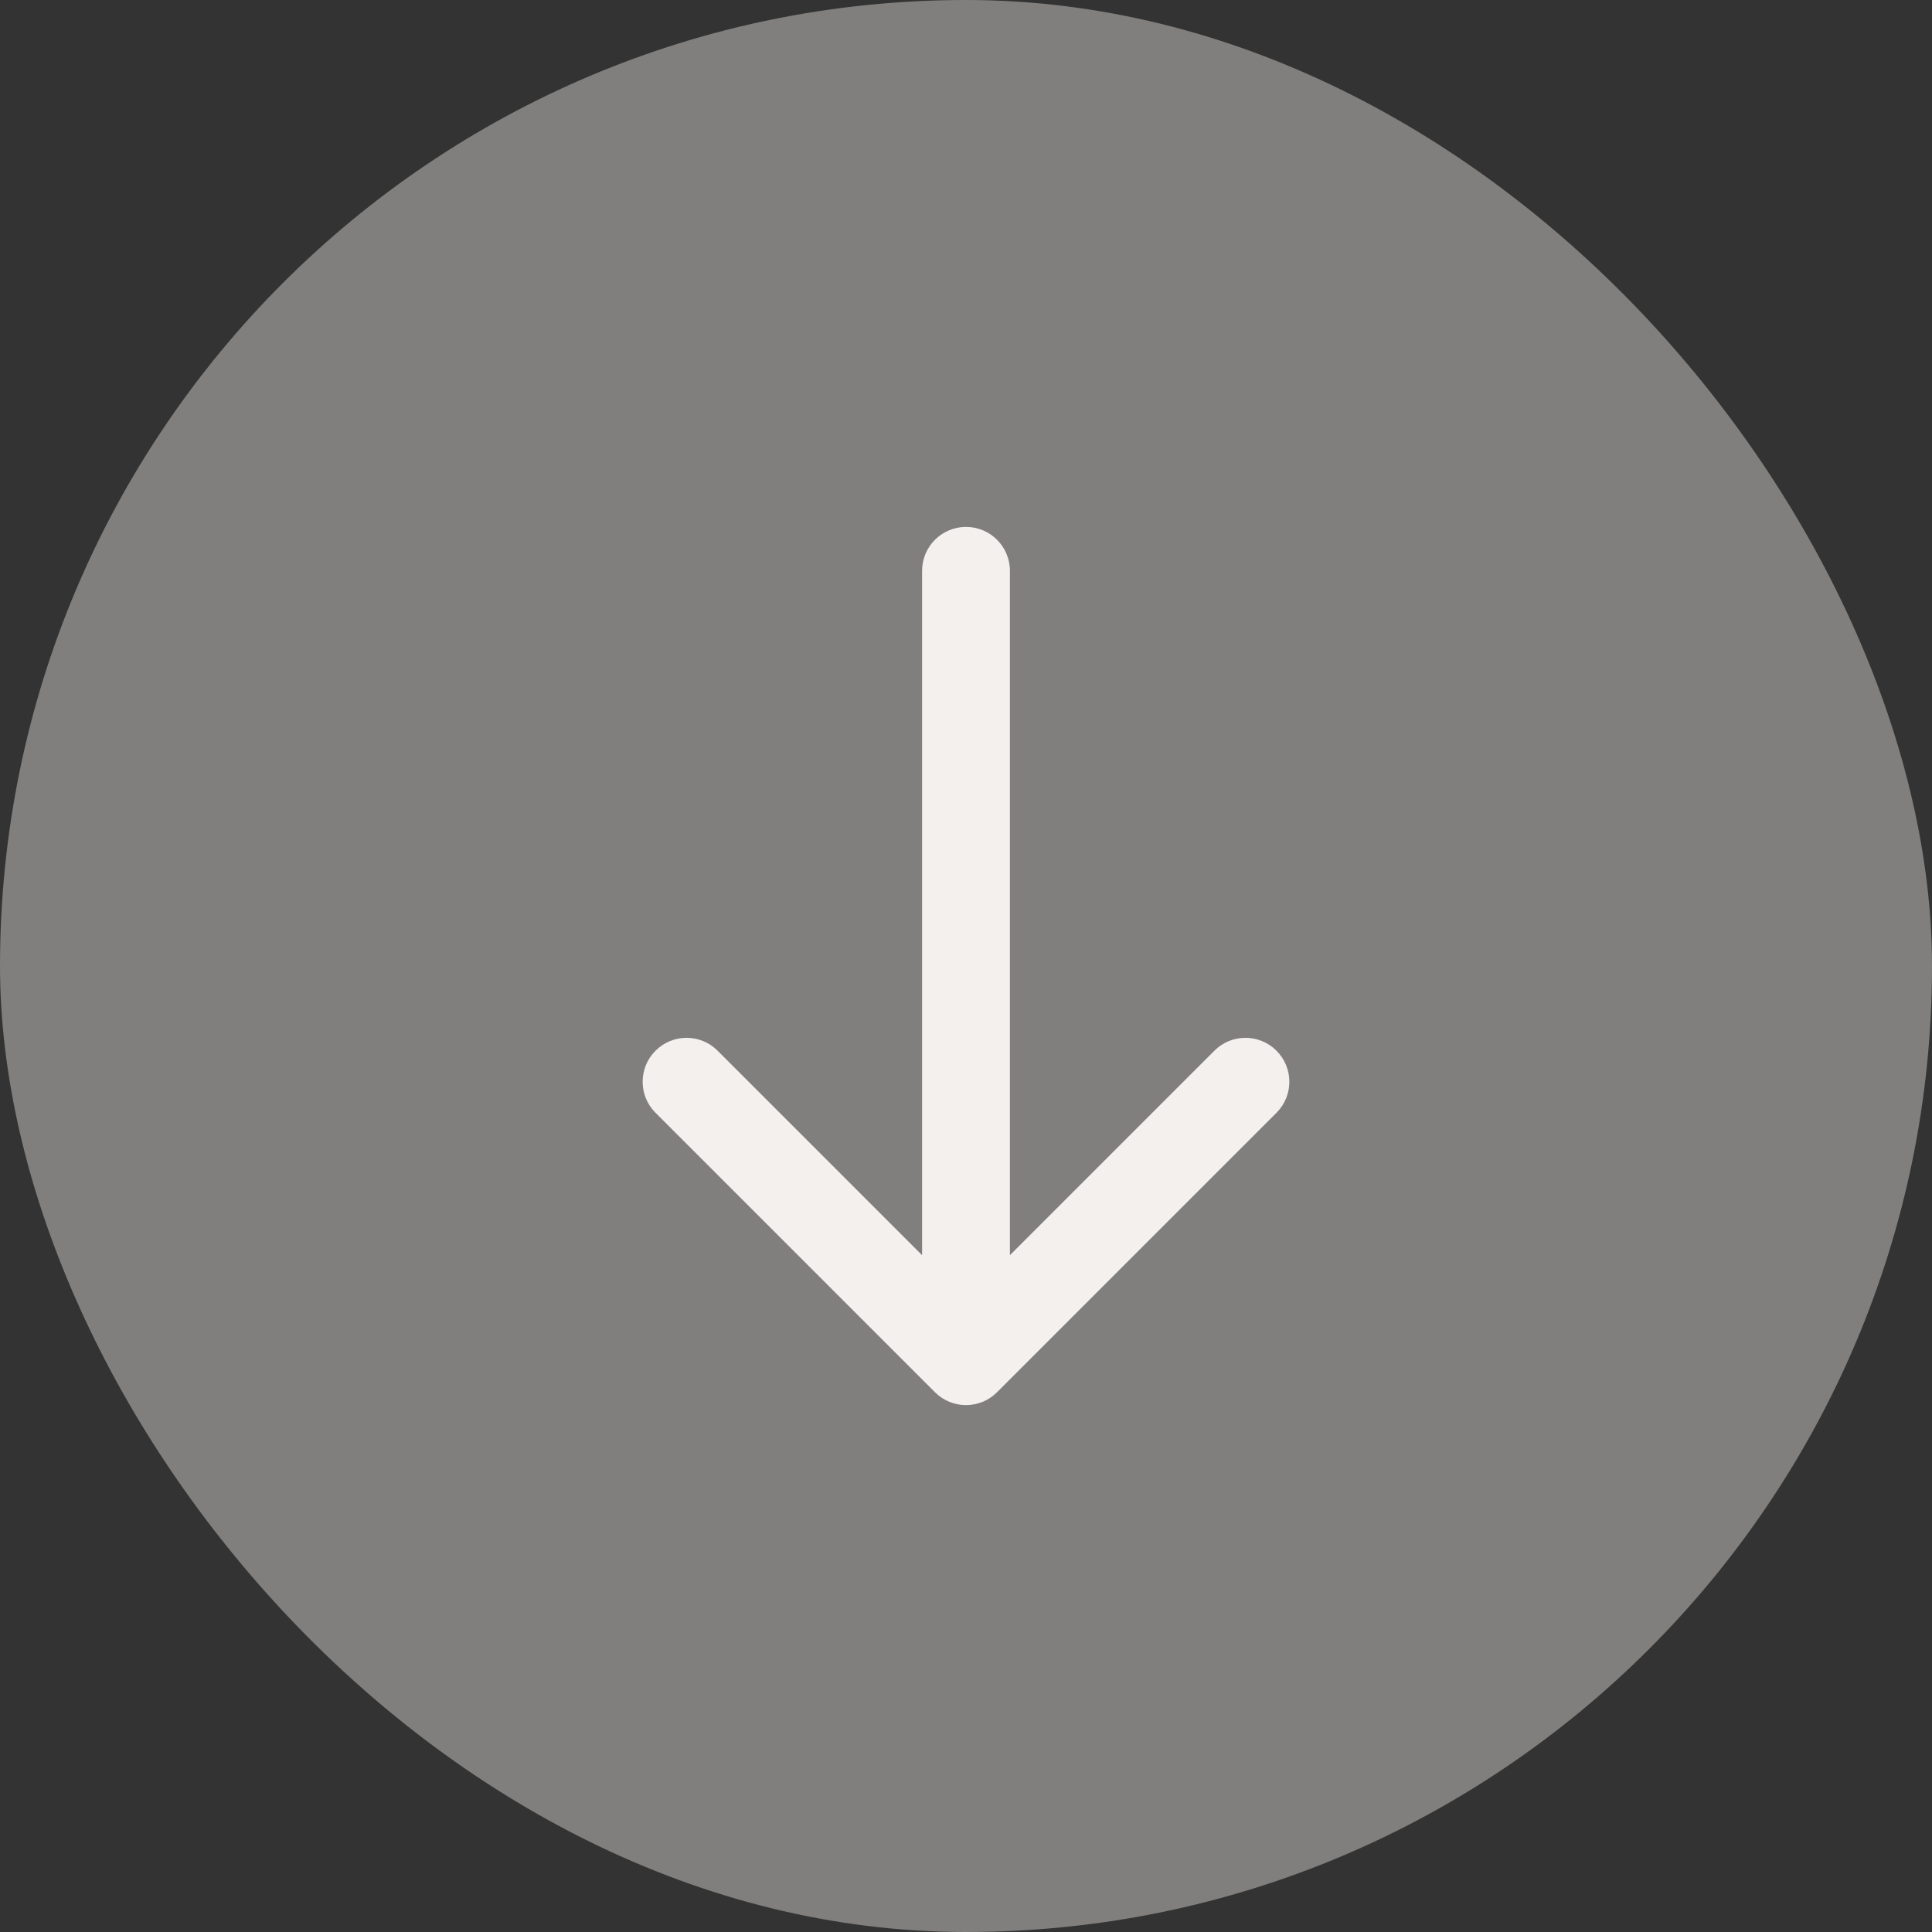
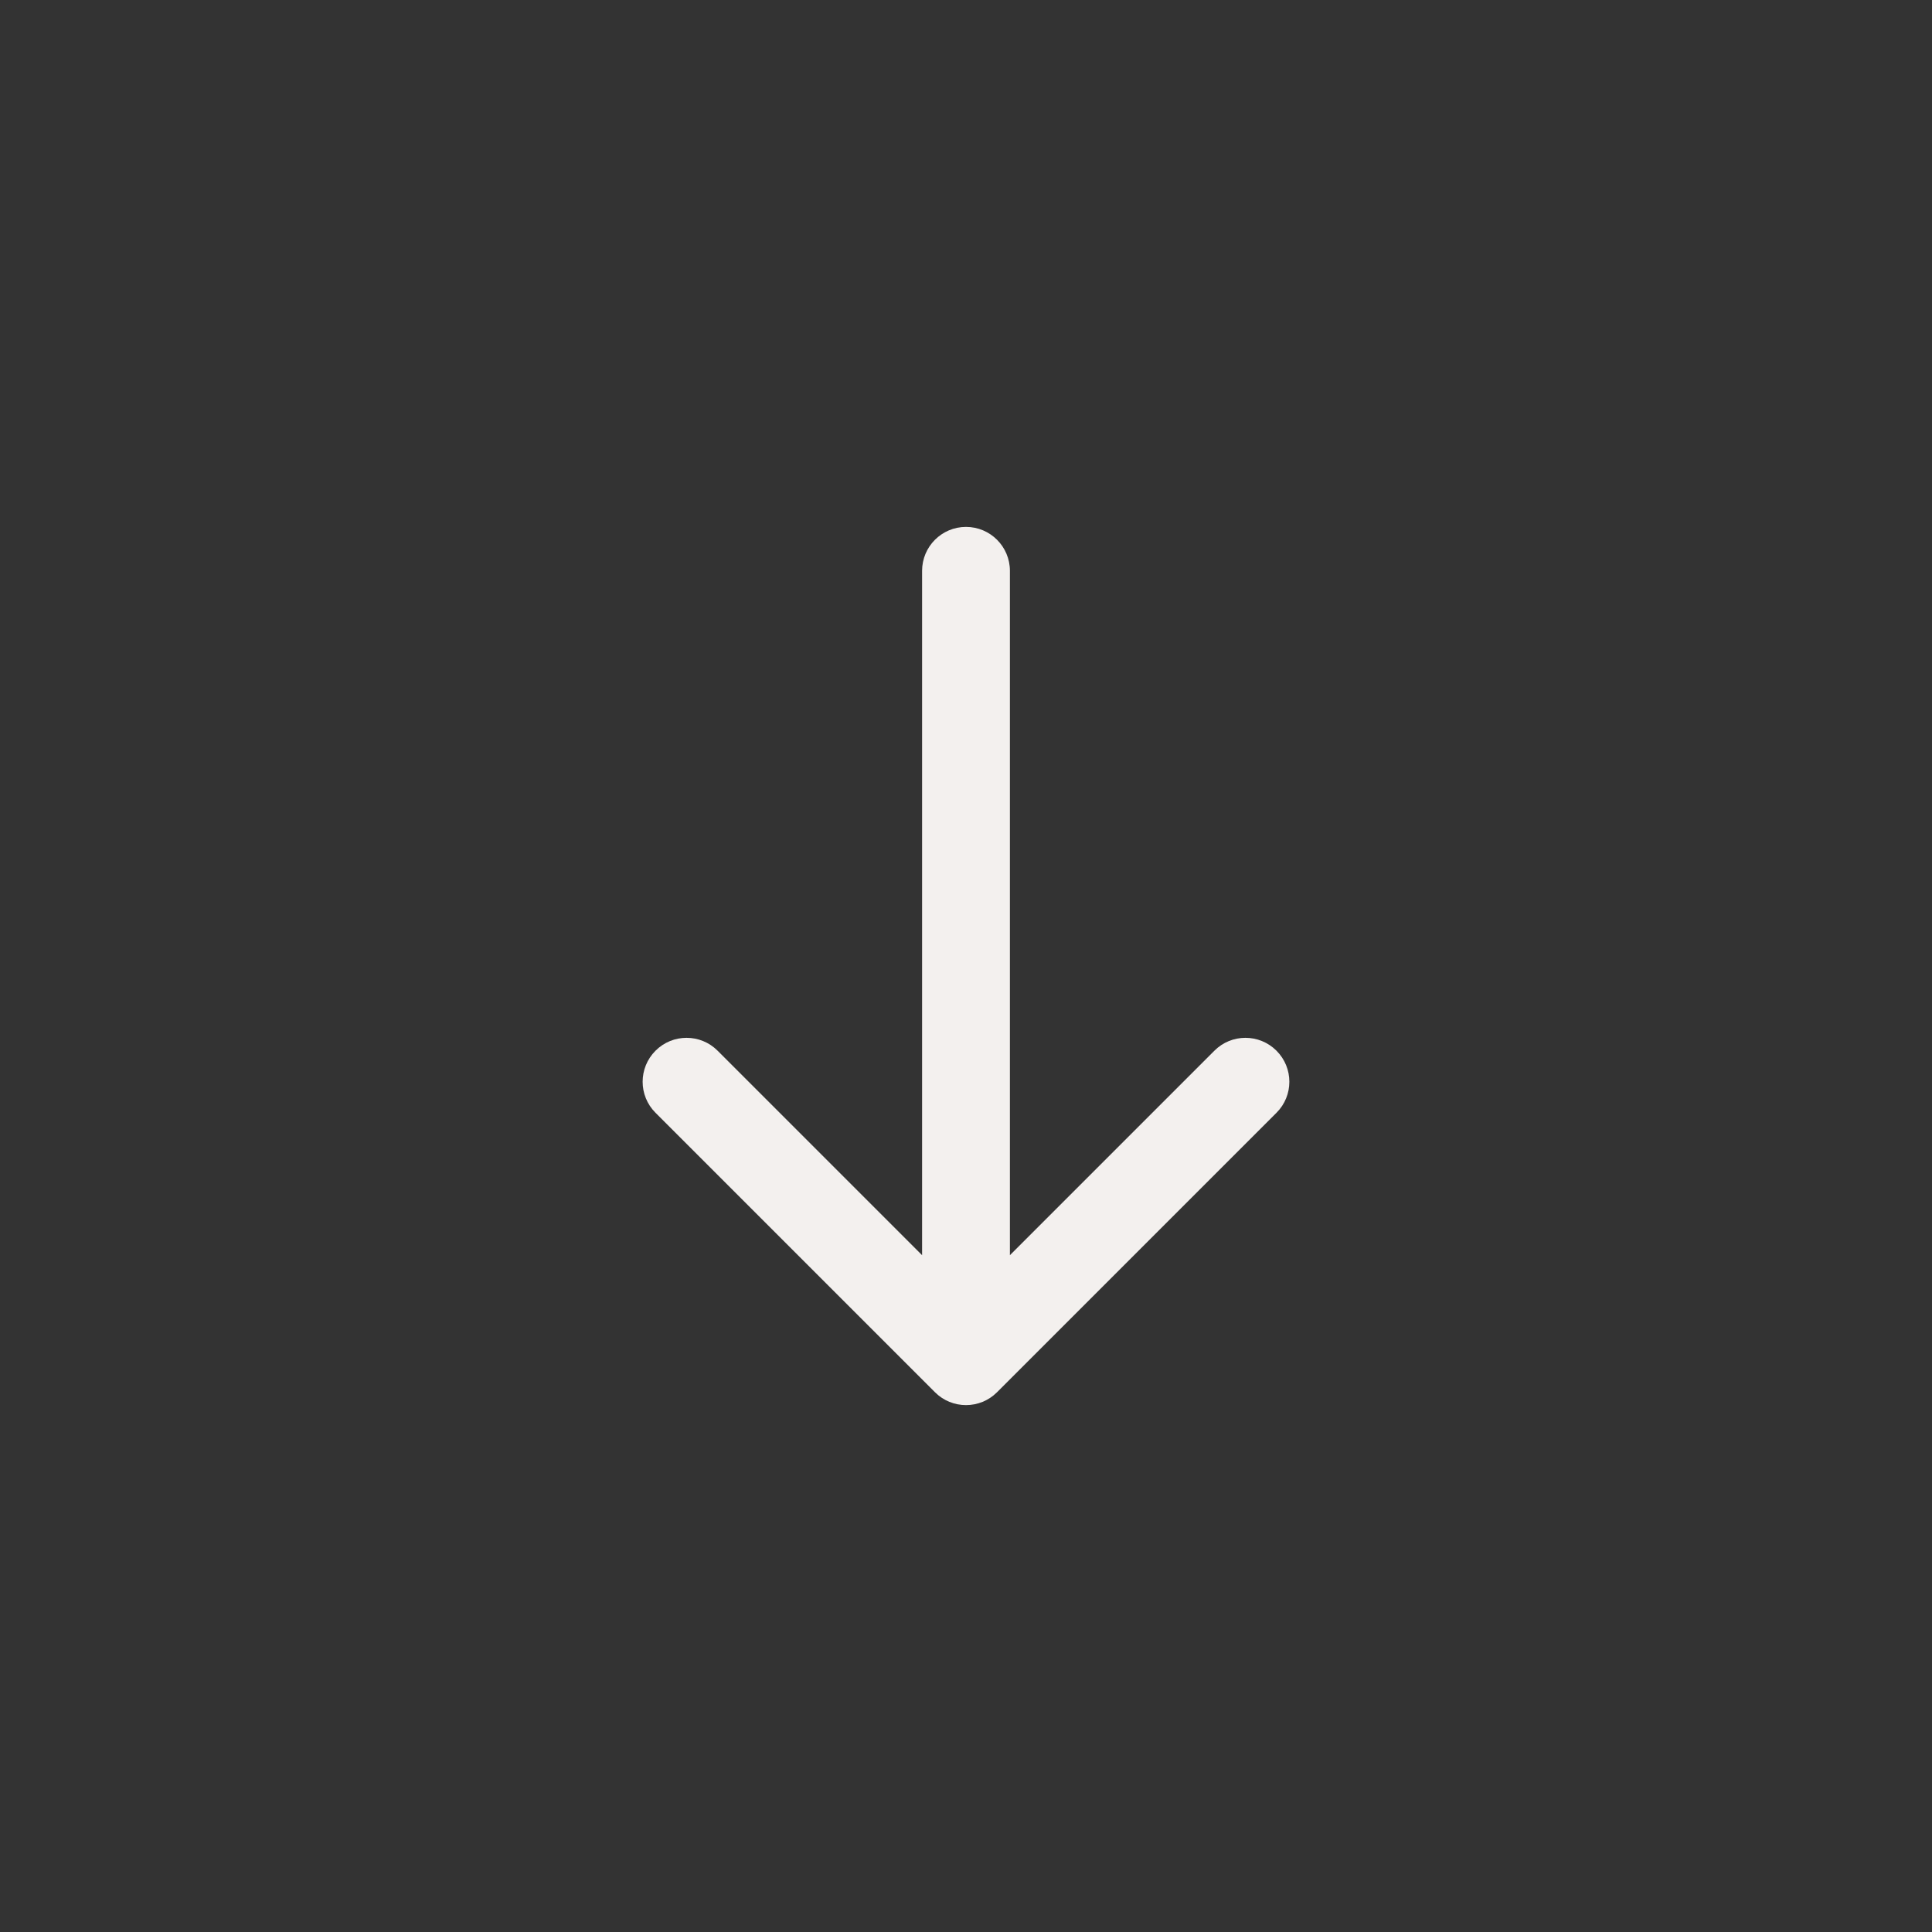
<svg xmlns="http://www.w3.org/2000/svg" width="44" height="44" viewBox="0 0 44 44" fill="none">
  <rect x="0" y="0" width="44" height="44" fill="#333333" stroke="none" />
-   <rect width="44" height="44" rx="22" fill="#F3F0EE" fill-opacity="0.4" />
  <path d="M21.293 31.707C21.683 32.098 22.317 32.098 22.707 31.707L29.071 25.343C29.462 24.953 29.462 24.32 29.071 23.929C28.68 23.538 28.047 23.538 27.657 23.929L22 29.586L16.343 23.929C15.953 23.538 15.319 23.538 14.929 23.929C14.538 24.32 14.538 24.953 14.929 25.343L21.293 31.707ZM23 13C23 12.448 22.552 12 22 12C21.448 12 21 12.448 21 13L23 13ZM23 31L23 13L21 13L21 31L23 31Z" fill="#F3F0EE" />
</svg>